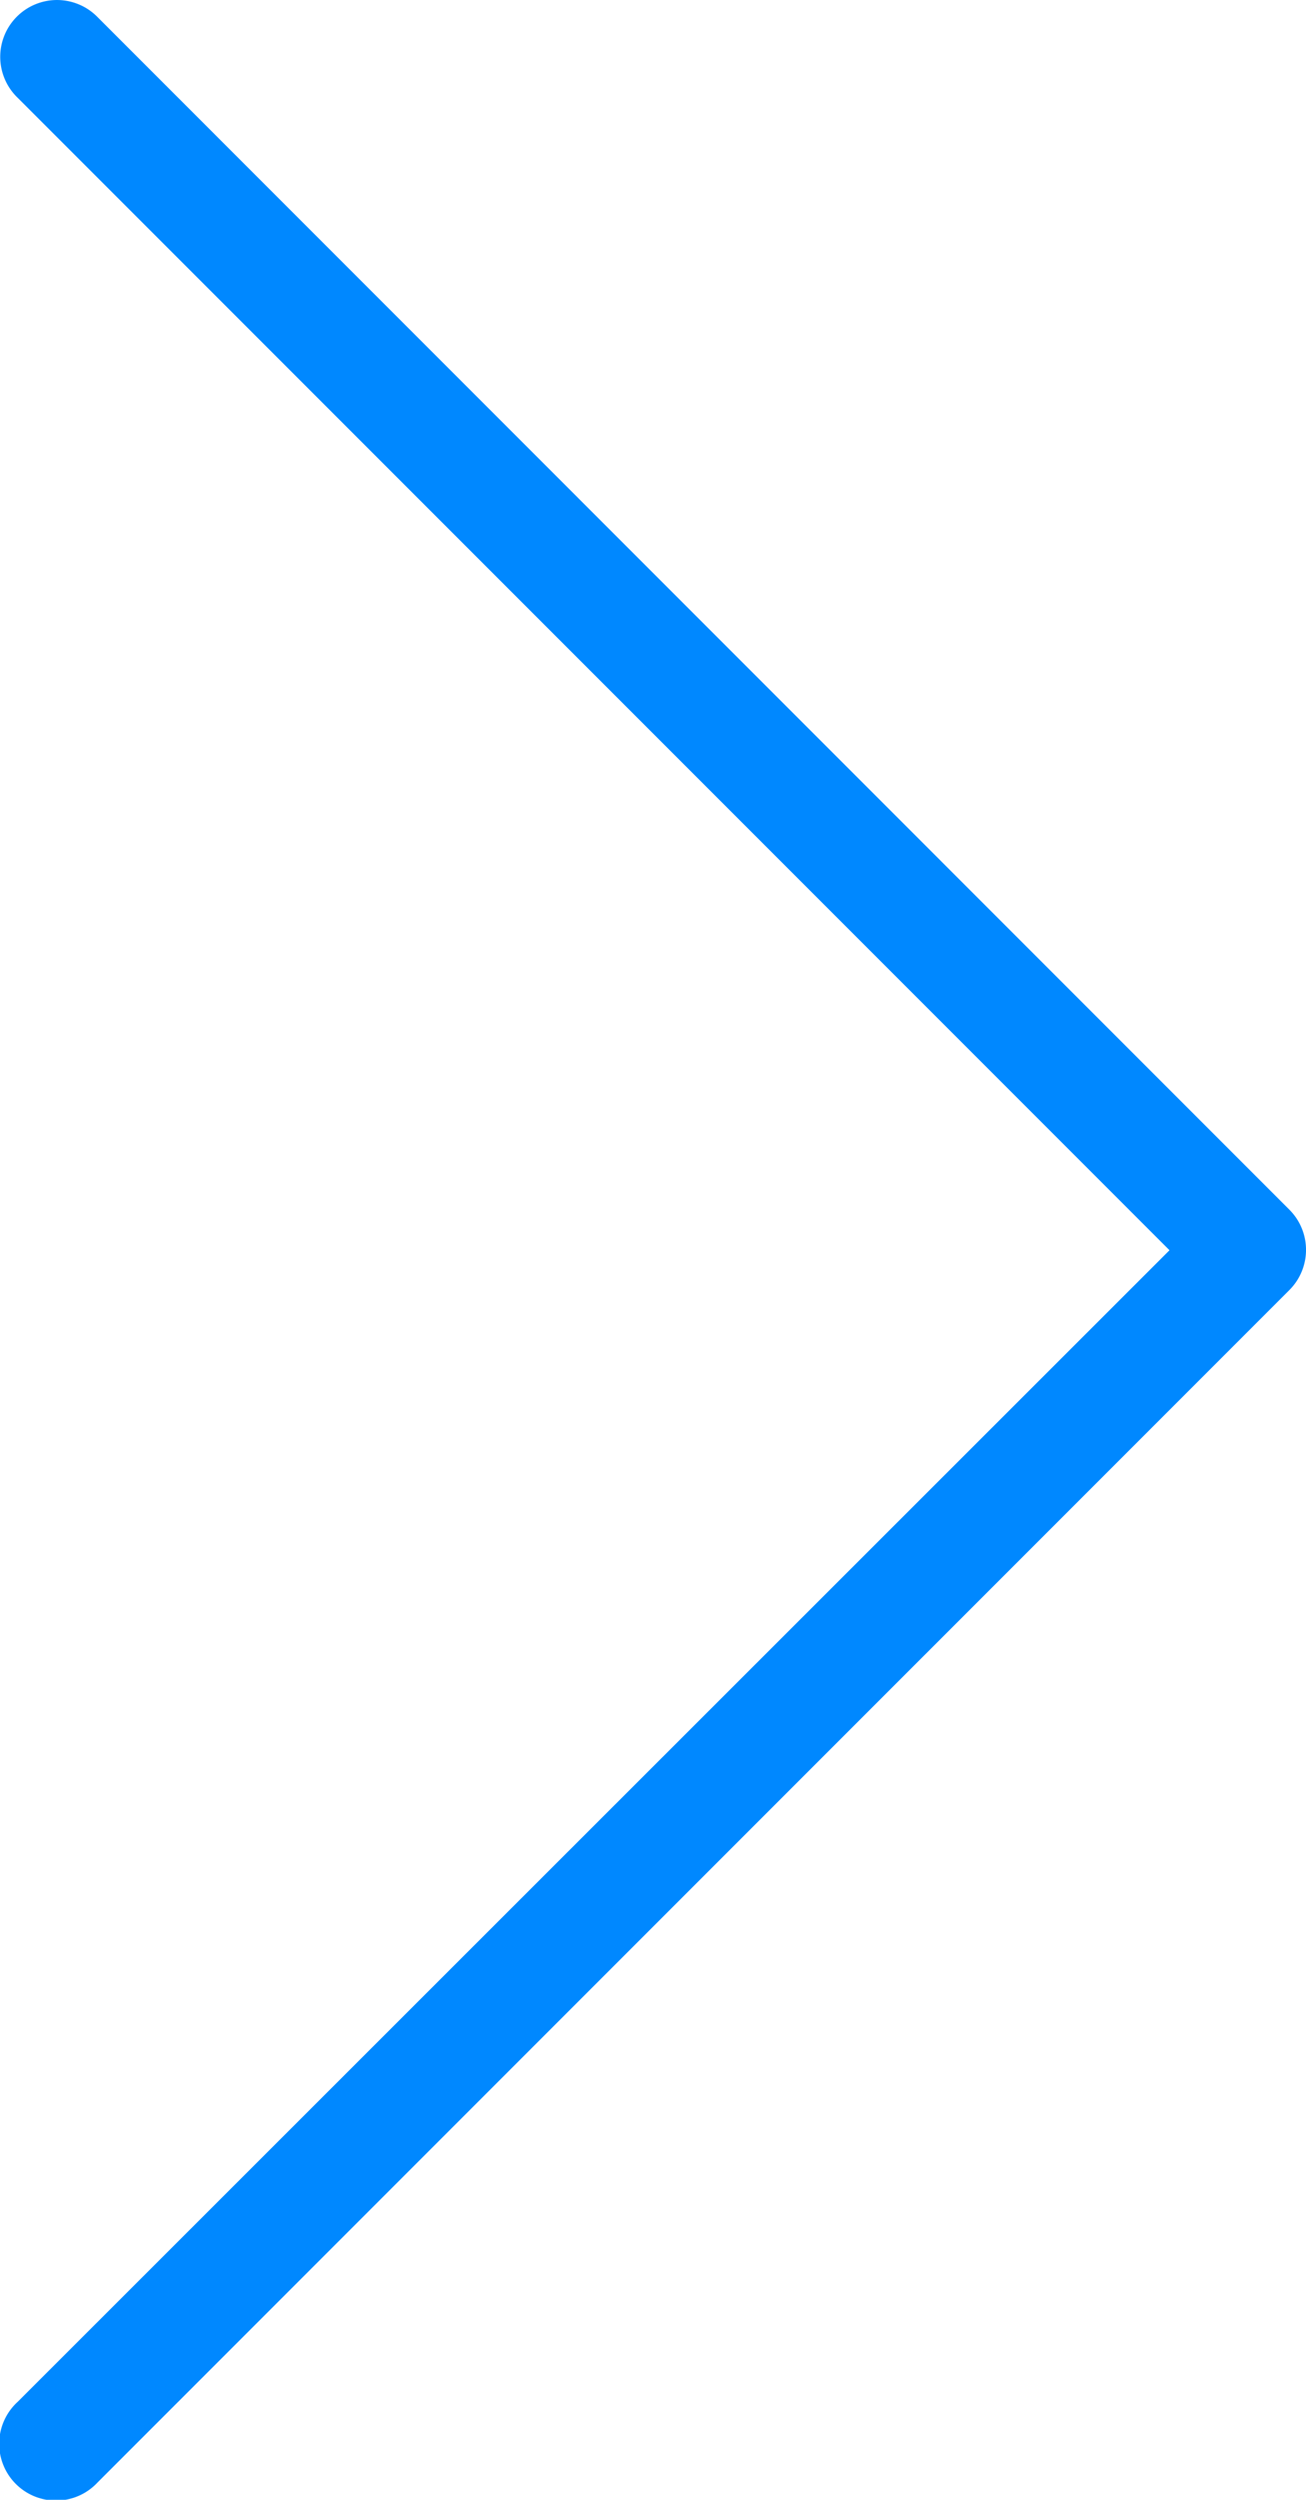
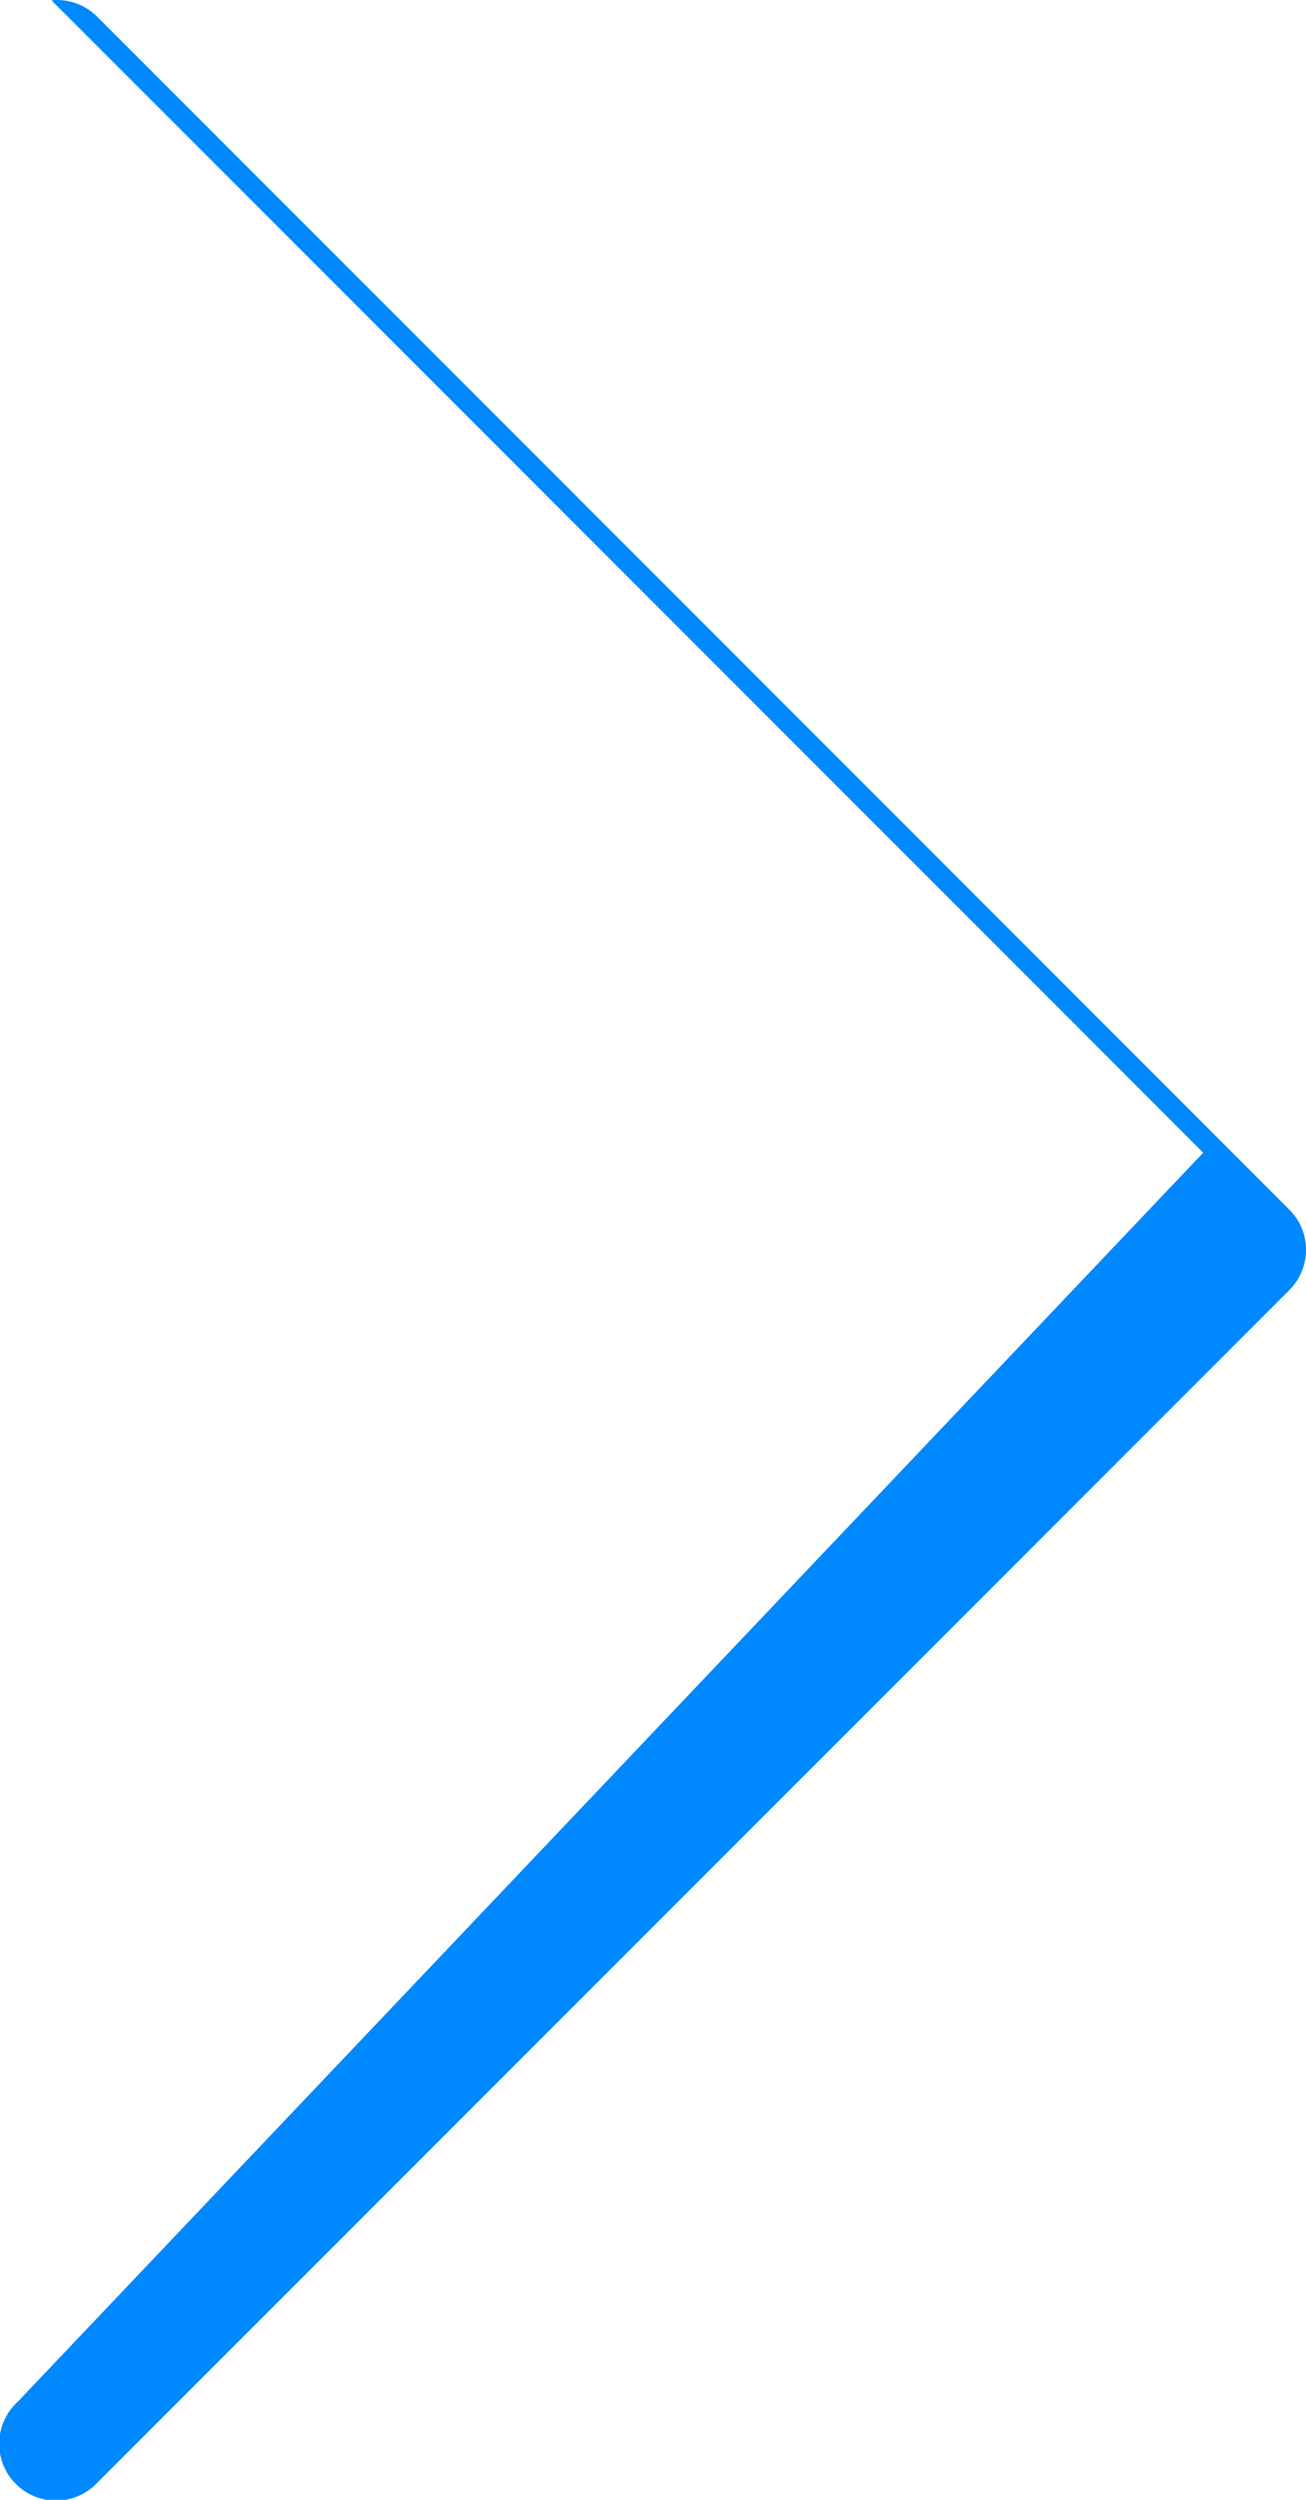
<svg xmlns="http://www.w3.org/2000/svg" width="23" height="44" viewBox="0 0 23 44">
-   <path fill="#08F" fill-rule="nonzero" d="M.906.005a1 1 0 0 0-.594 1.717l20.284 20.284L.312 42.275a1 1 0 1 0 1.406 1.42L22.704 22.71a1 1 0 0 0 0-1.421L1.718.301A1 1 0 0 0 .906.005z" />
+   <path fill="#08F" fill-rule="nonzero" d="M.906.005l20.284 20.284L.312 42.275a1 1 0 1 0 1.406 1.42L22.704 22.71a1 1 0 0 0 0-1.421L1.718.301A1 1 0 0 0 .906.005z" />
</svg>